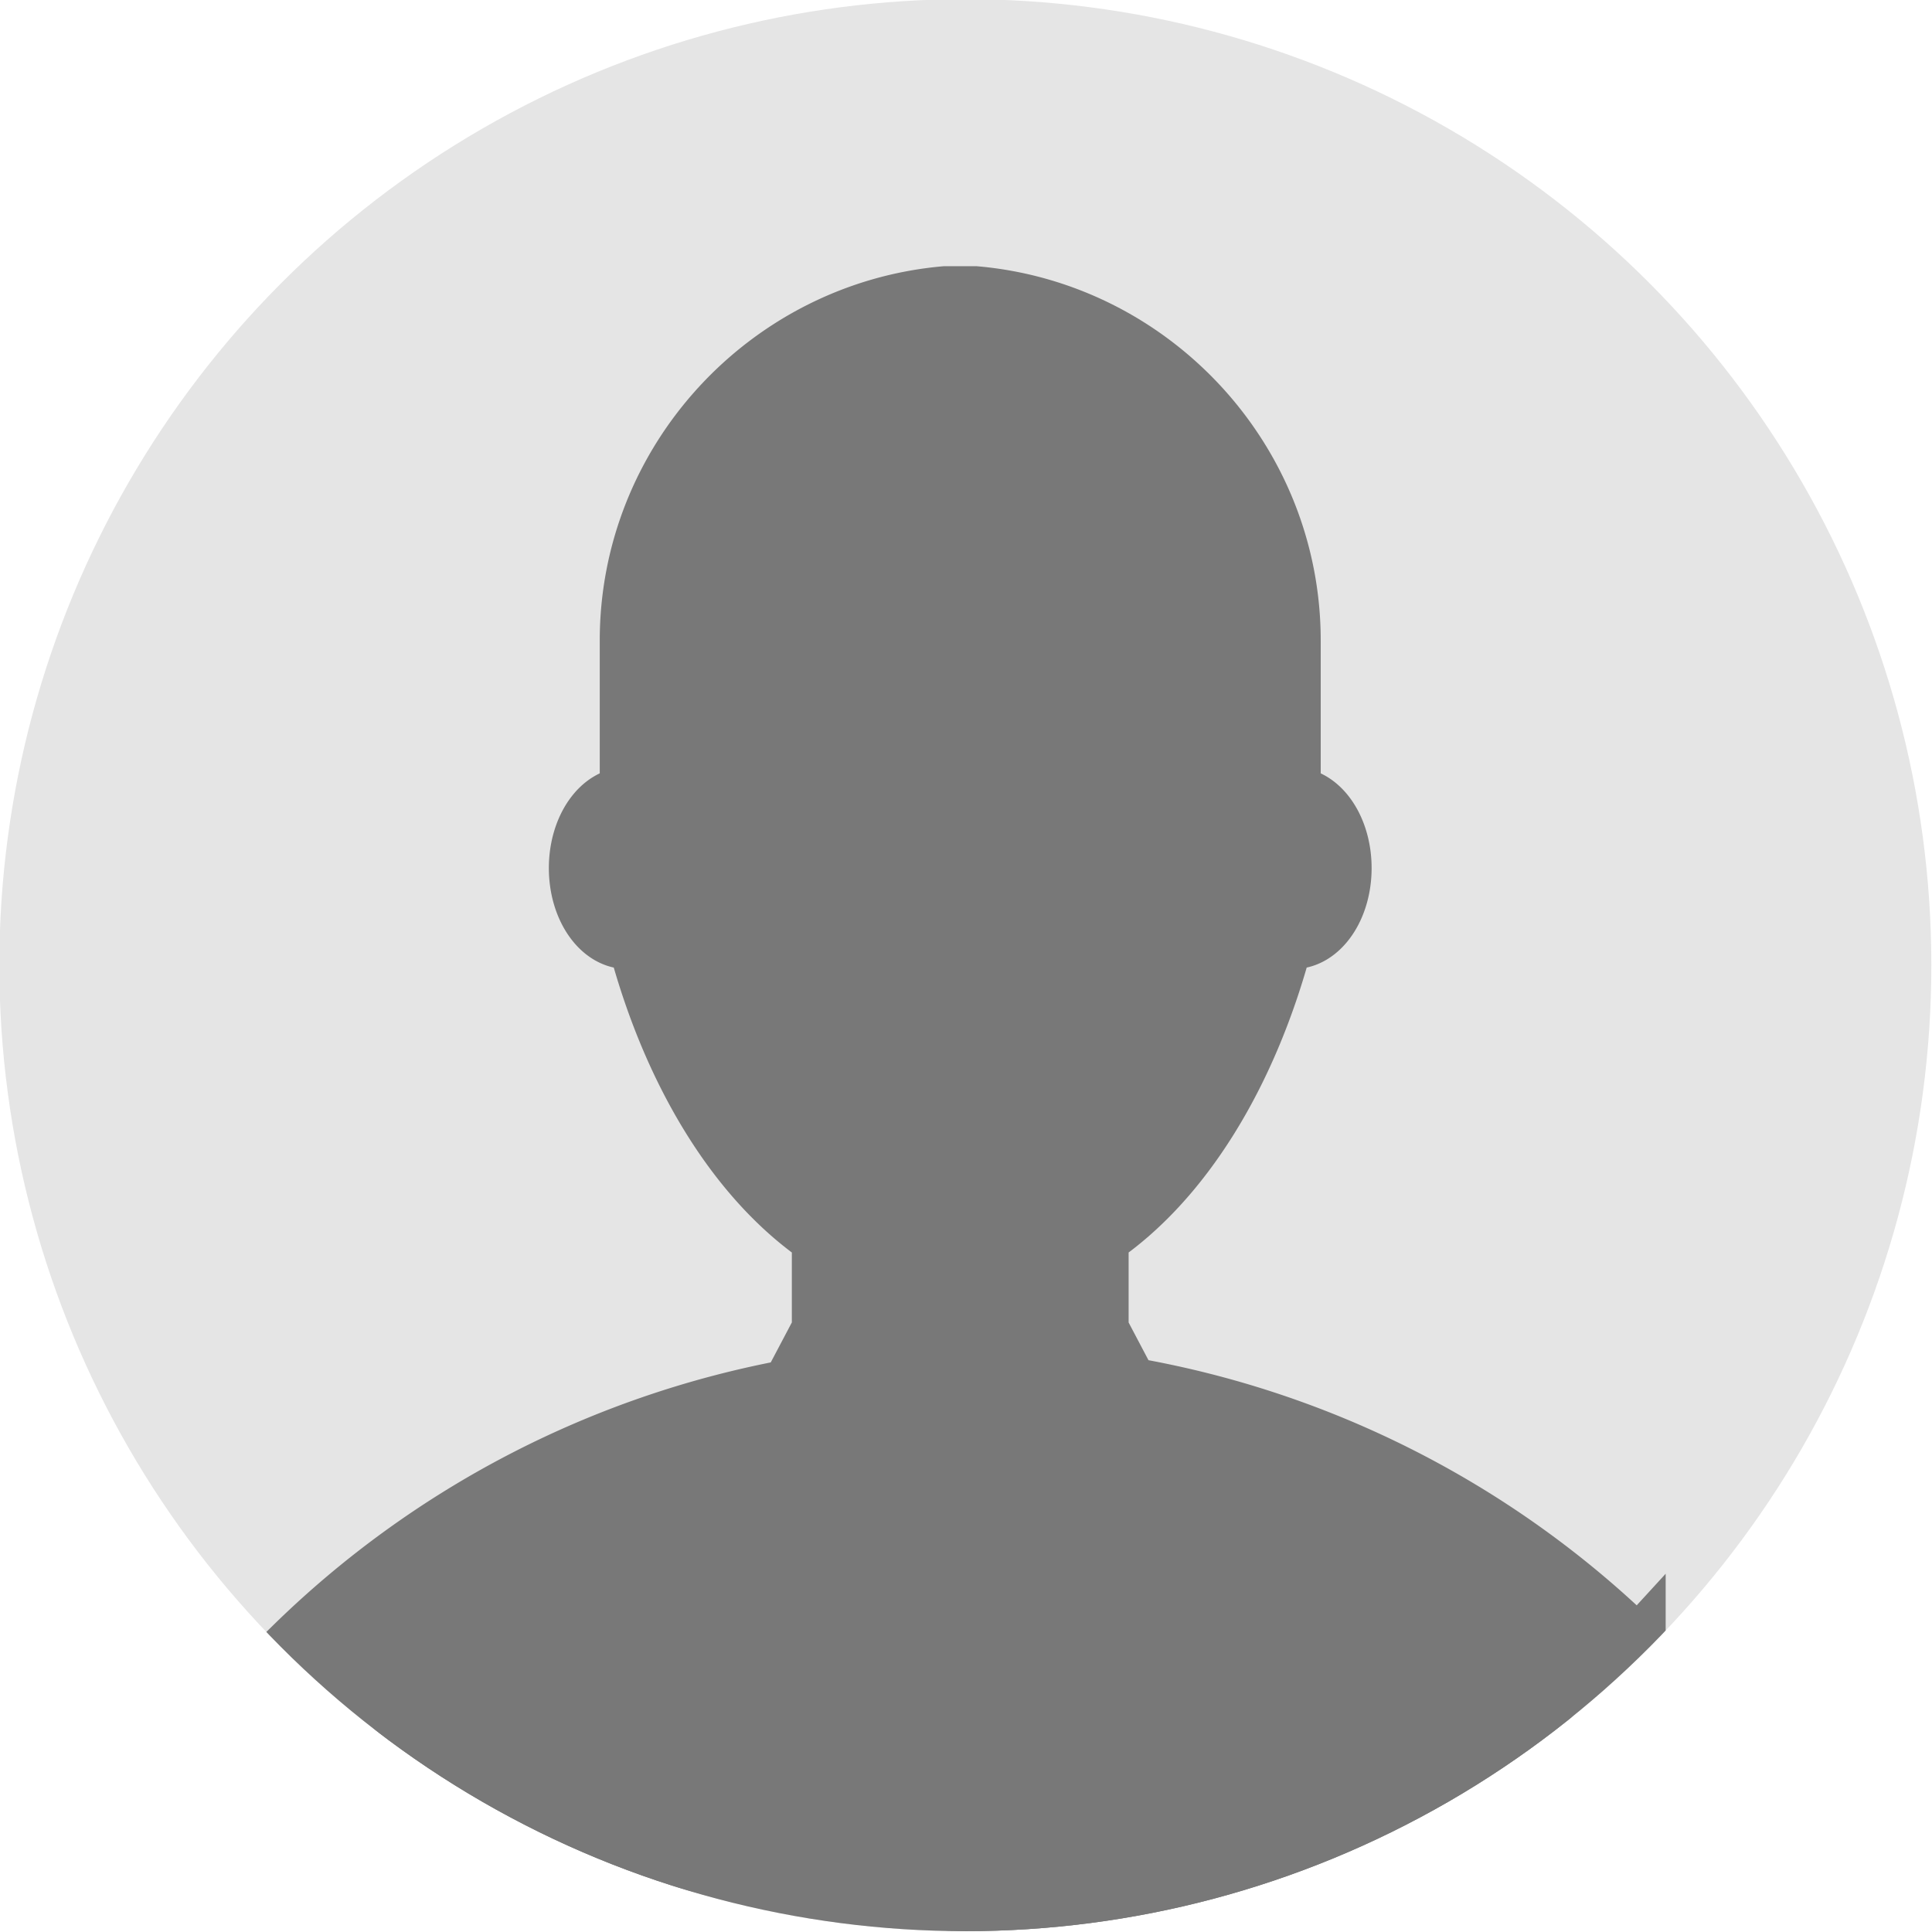
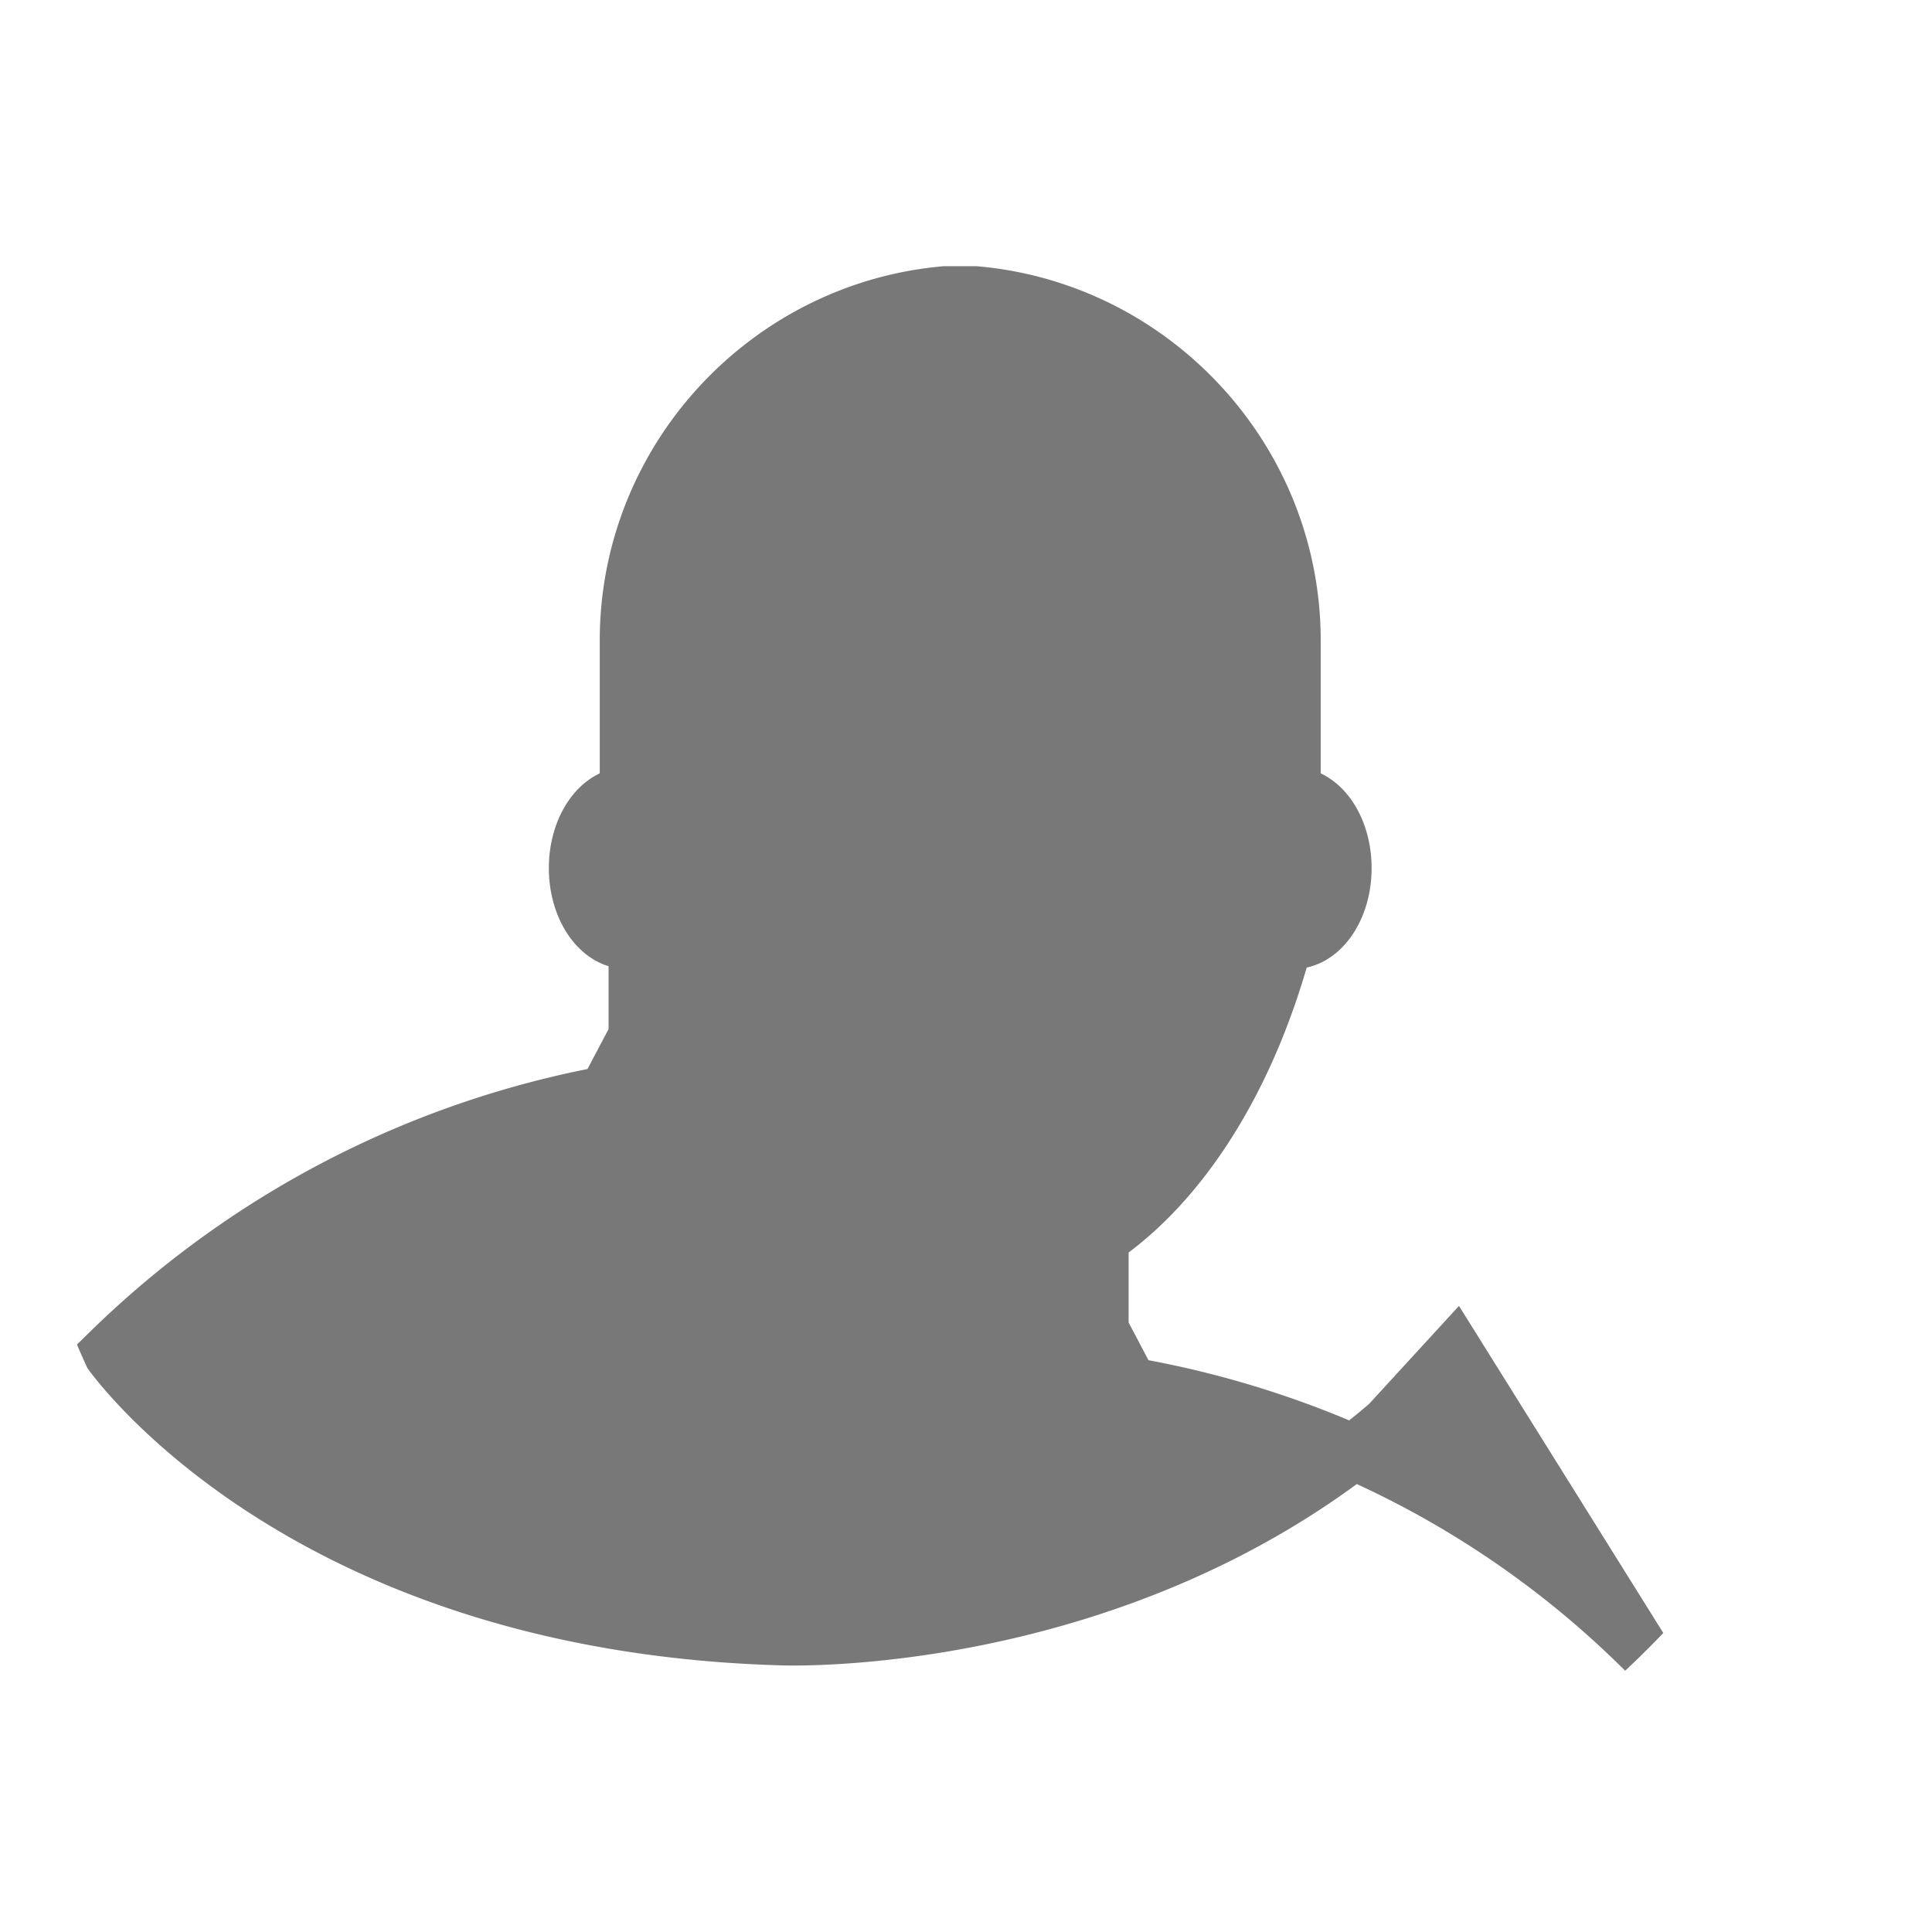
<svg xmlns="http://www.w3.org/2000/svg" xmlns:xlink="http://www.w3.org/1999/xlink" viewBox="0 0 35 35">
-   <circle fill="#E5E5E5" cx="17.488" cy="17.485" r="17.5" />
  <defs>
    <circle id="a" cx="17.488" cy="17.485" r="17.5" />
  </defs>
  <clipPath id="b">
    <use xlink:href="#a" overflow="visible" />
  </clipPath>
  <g clip-path="url(#b)">
-     <path fill="#787878" stroke="#787878" stroke-miterlimit="10" d="M29.675 29.795a17.397 17.397 0 0 0-9.198-4.705l-.531-1.008v-1.649l.002-.001c1.485-1.015 2.678-2.927 3.32-5.315l.158-.062c.509 0 .922-.595.922-1.329s-.413-1.329-.922-1.329V11.604c0-3.282-2.54-5.996-5.751-6.281h-.559c-3.211.286-5.751 3-5.751 6.281V14.397c-.509 0-.922.595-.922 1.329s.413 1.329.922 1.329l.158.062c.642 2.388 1.835 4.299 3.32 5.315l.002.001v1.648l-.552 1.046a17.403 17.403 0 0 0-8.991 4.67s3.404 4.938 12.186 5.188c0 0 6.181.249 10.981-3.875l1.206-1.315z" />
+     <path fill="#787878" stroke="#787878" stroke-miterlimit="10" d="M29.675 29.795a17.397 17.397 0 0 0-9.198-4.705l-.531-1.008v-1.649l.002-.001c1.485-1.015 2.678-2.927 3.32-5.315l.158-.062c.509 0 .922-.595.922-1.329s-.413-1.329-.922-1.329V11.604c0-3.282-2.54-5.996-5.751-6.281h-.559c-3.211.286-5.751 3-5.751 6.281V14.397c-.509 0-.922.595-.922 1.329s.413 1.329.922 1.329l.158.062l.002.001v1.648l-.552 1.046a17.403 17.403 0 0 0-8.991 4.67s3.404 4.938 12.186 5.188c0 0 6.181.249 10.981-3.875l1.206-1.315z" />
  </g>
</svg>